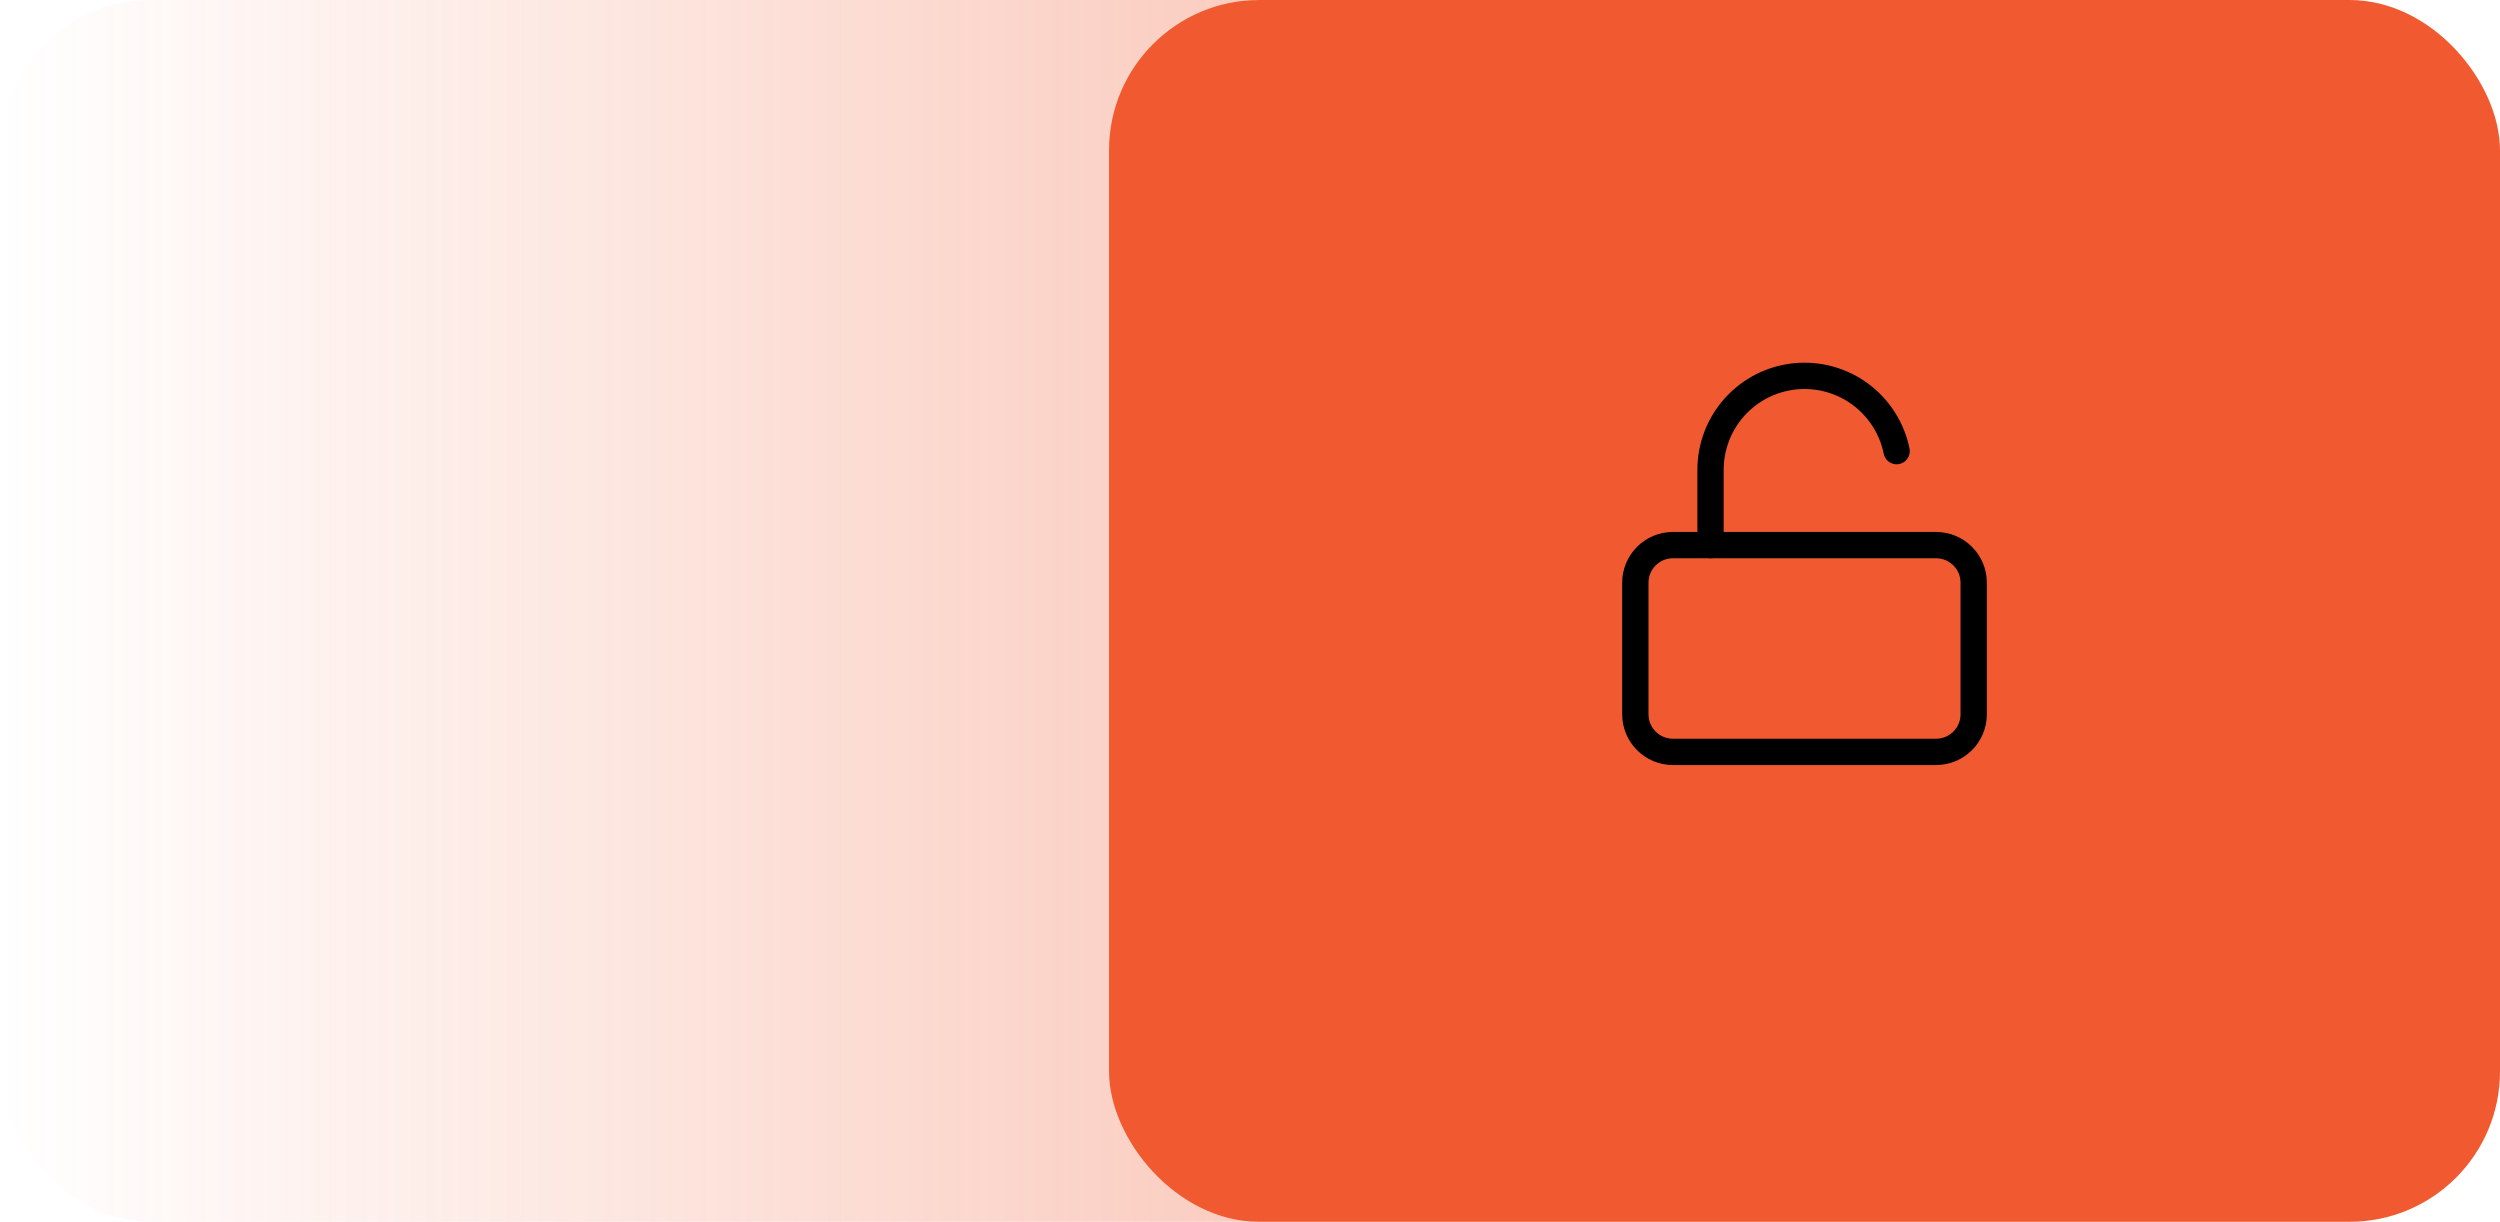
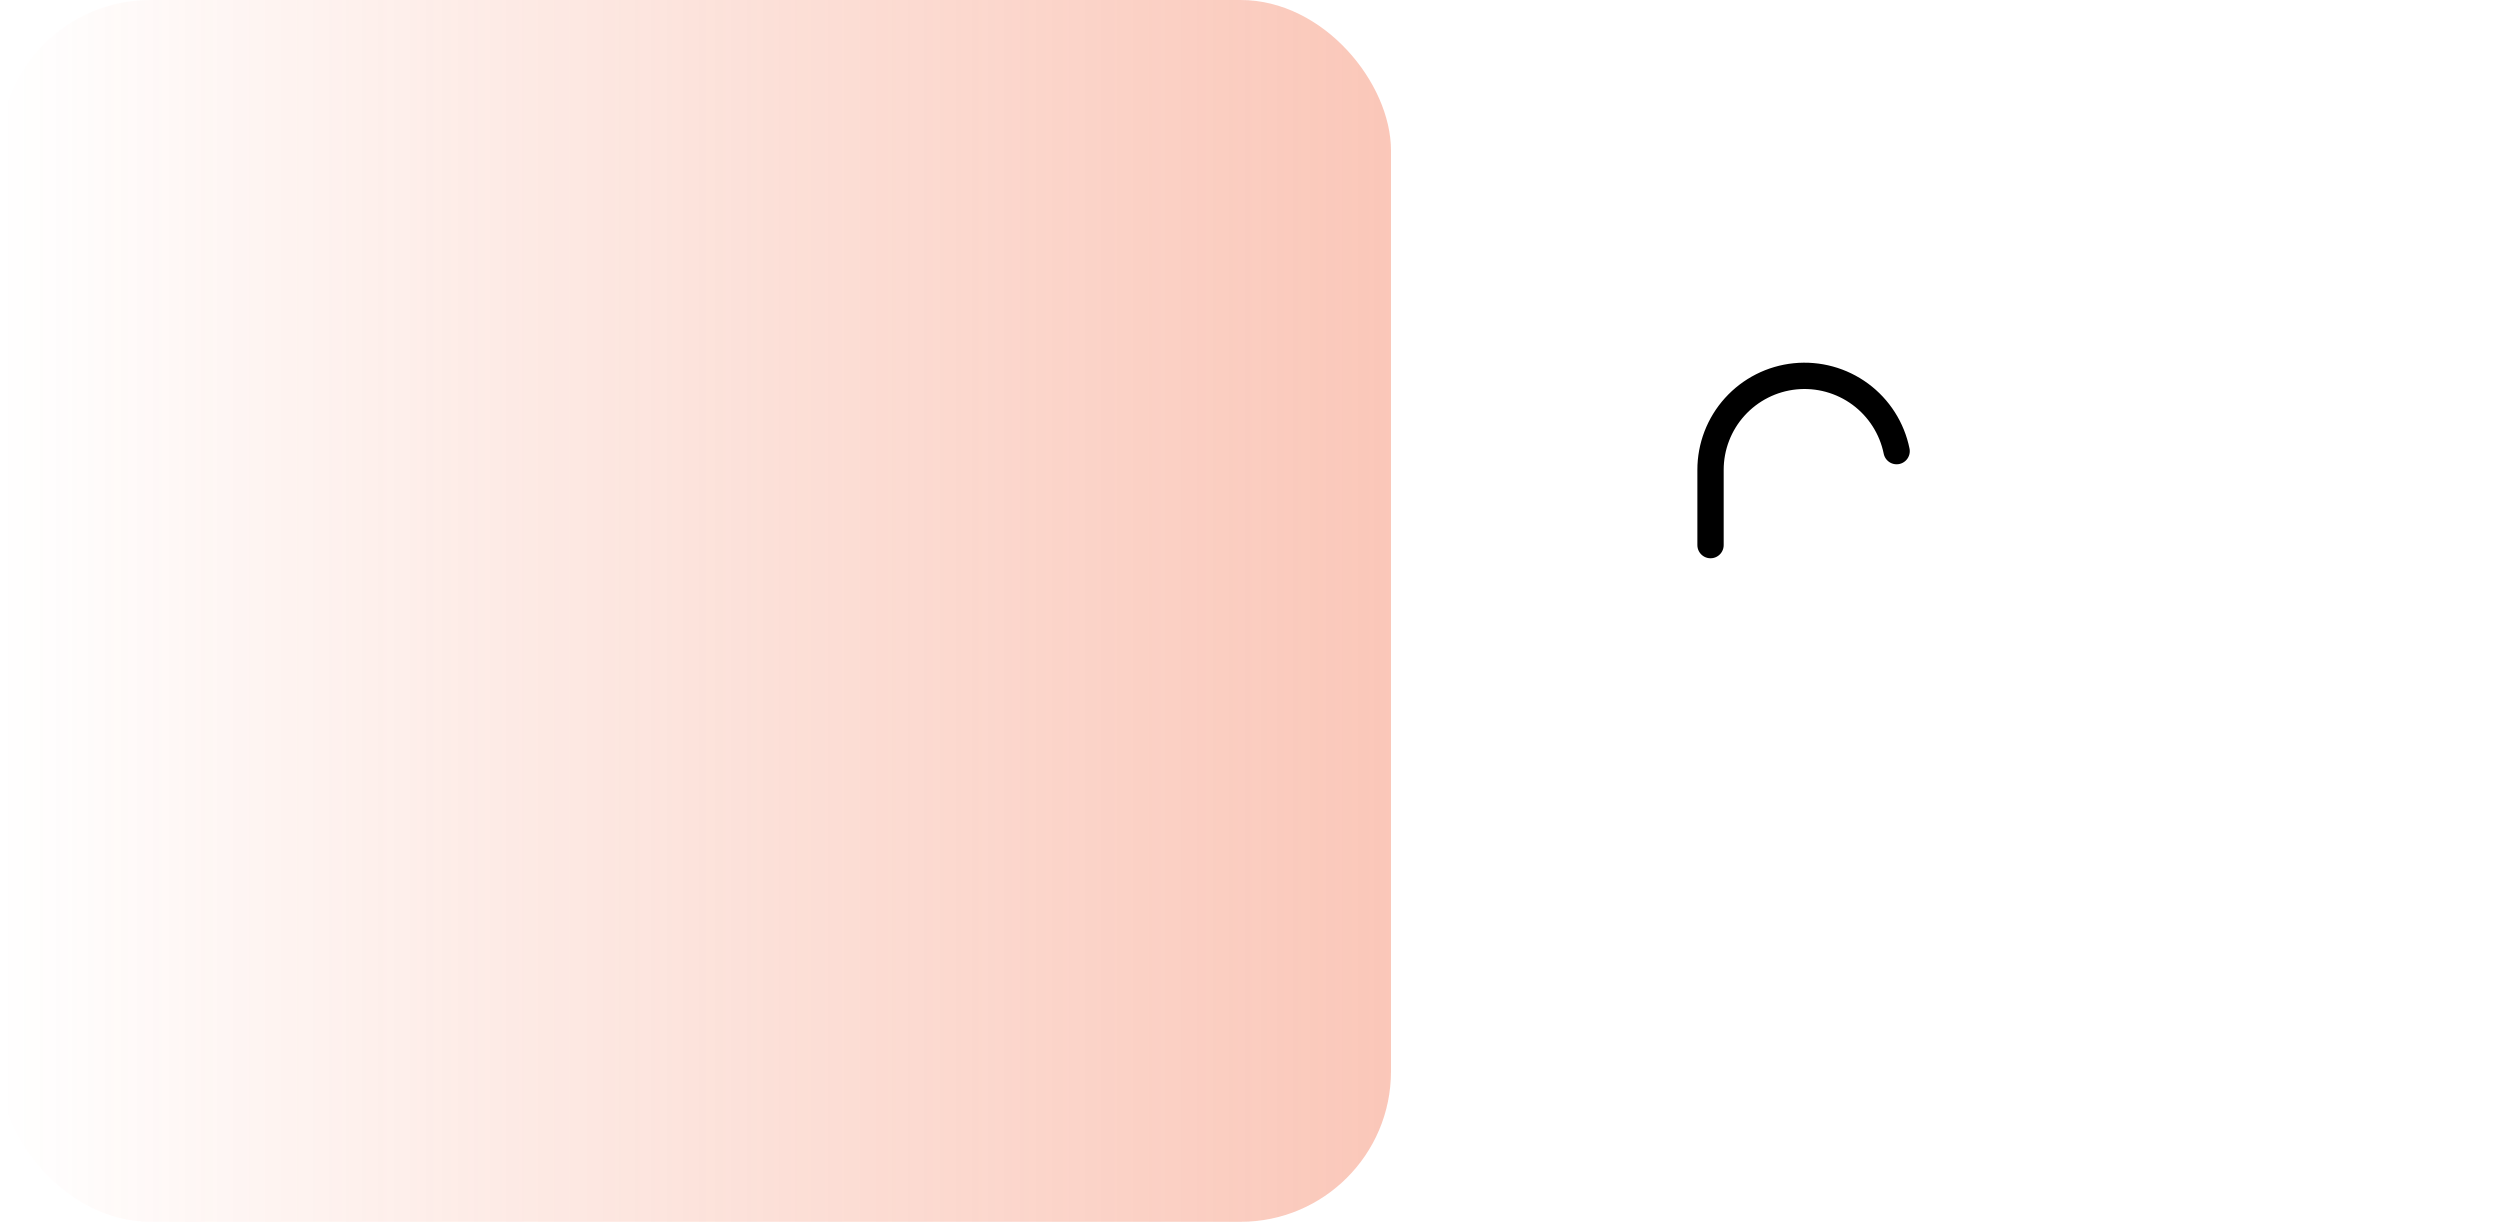
<svg xmlns="http://www.w3.org/2000/svg" width="133" height="65" viewBox="0 0 133 65" fill="none">
  <rect opacity="0.5" width="74" height="65" rx="8" fill="url(#paint0_linear_612_1672)" />
-   <rect x="59" width="74" height="65" rx="8" fill="#F15A30" />
-   <path d="M103 29H89C87.895 29 87 29.895 87 31V38C87 39.105 87.895 40 89 40H103C104.105 40 105 39.105 105 38V31C105 29.895 104.105 29 103 29Z" stroke="black" stroke-width="1.4" stroke-linecap="round" stroke-linejoin="round" />
  <path d="M91 29V25C90.999 23.76 91.458 22.564 92.289 21.644C93.121 20.724 94.264 20.145 95.498 20.02C96.731 19.896 97.967 20.234 98.966 20.969C99.964 21.705 100.653 22.785 100.9 24" stroke="black" stroke-width="1.4" stroke-linecap="round" stroke-linejoin="round" />
  <defs>
    <linearGradient id="paint0_linear_612_1672" x1="109" y1="39" x2="-6.58514e-08" y2="39" gradientUnits="userSpaceOnUse">
      <stop stop-color="#F15A30" />
      <stop offset="1" stop-color="#F15A30" stop-opacity="0" />
    </linearGradient>
  </defs>
</svg>